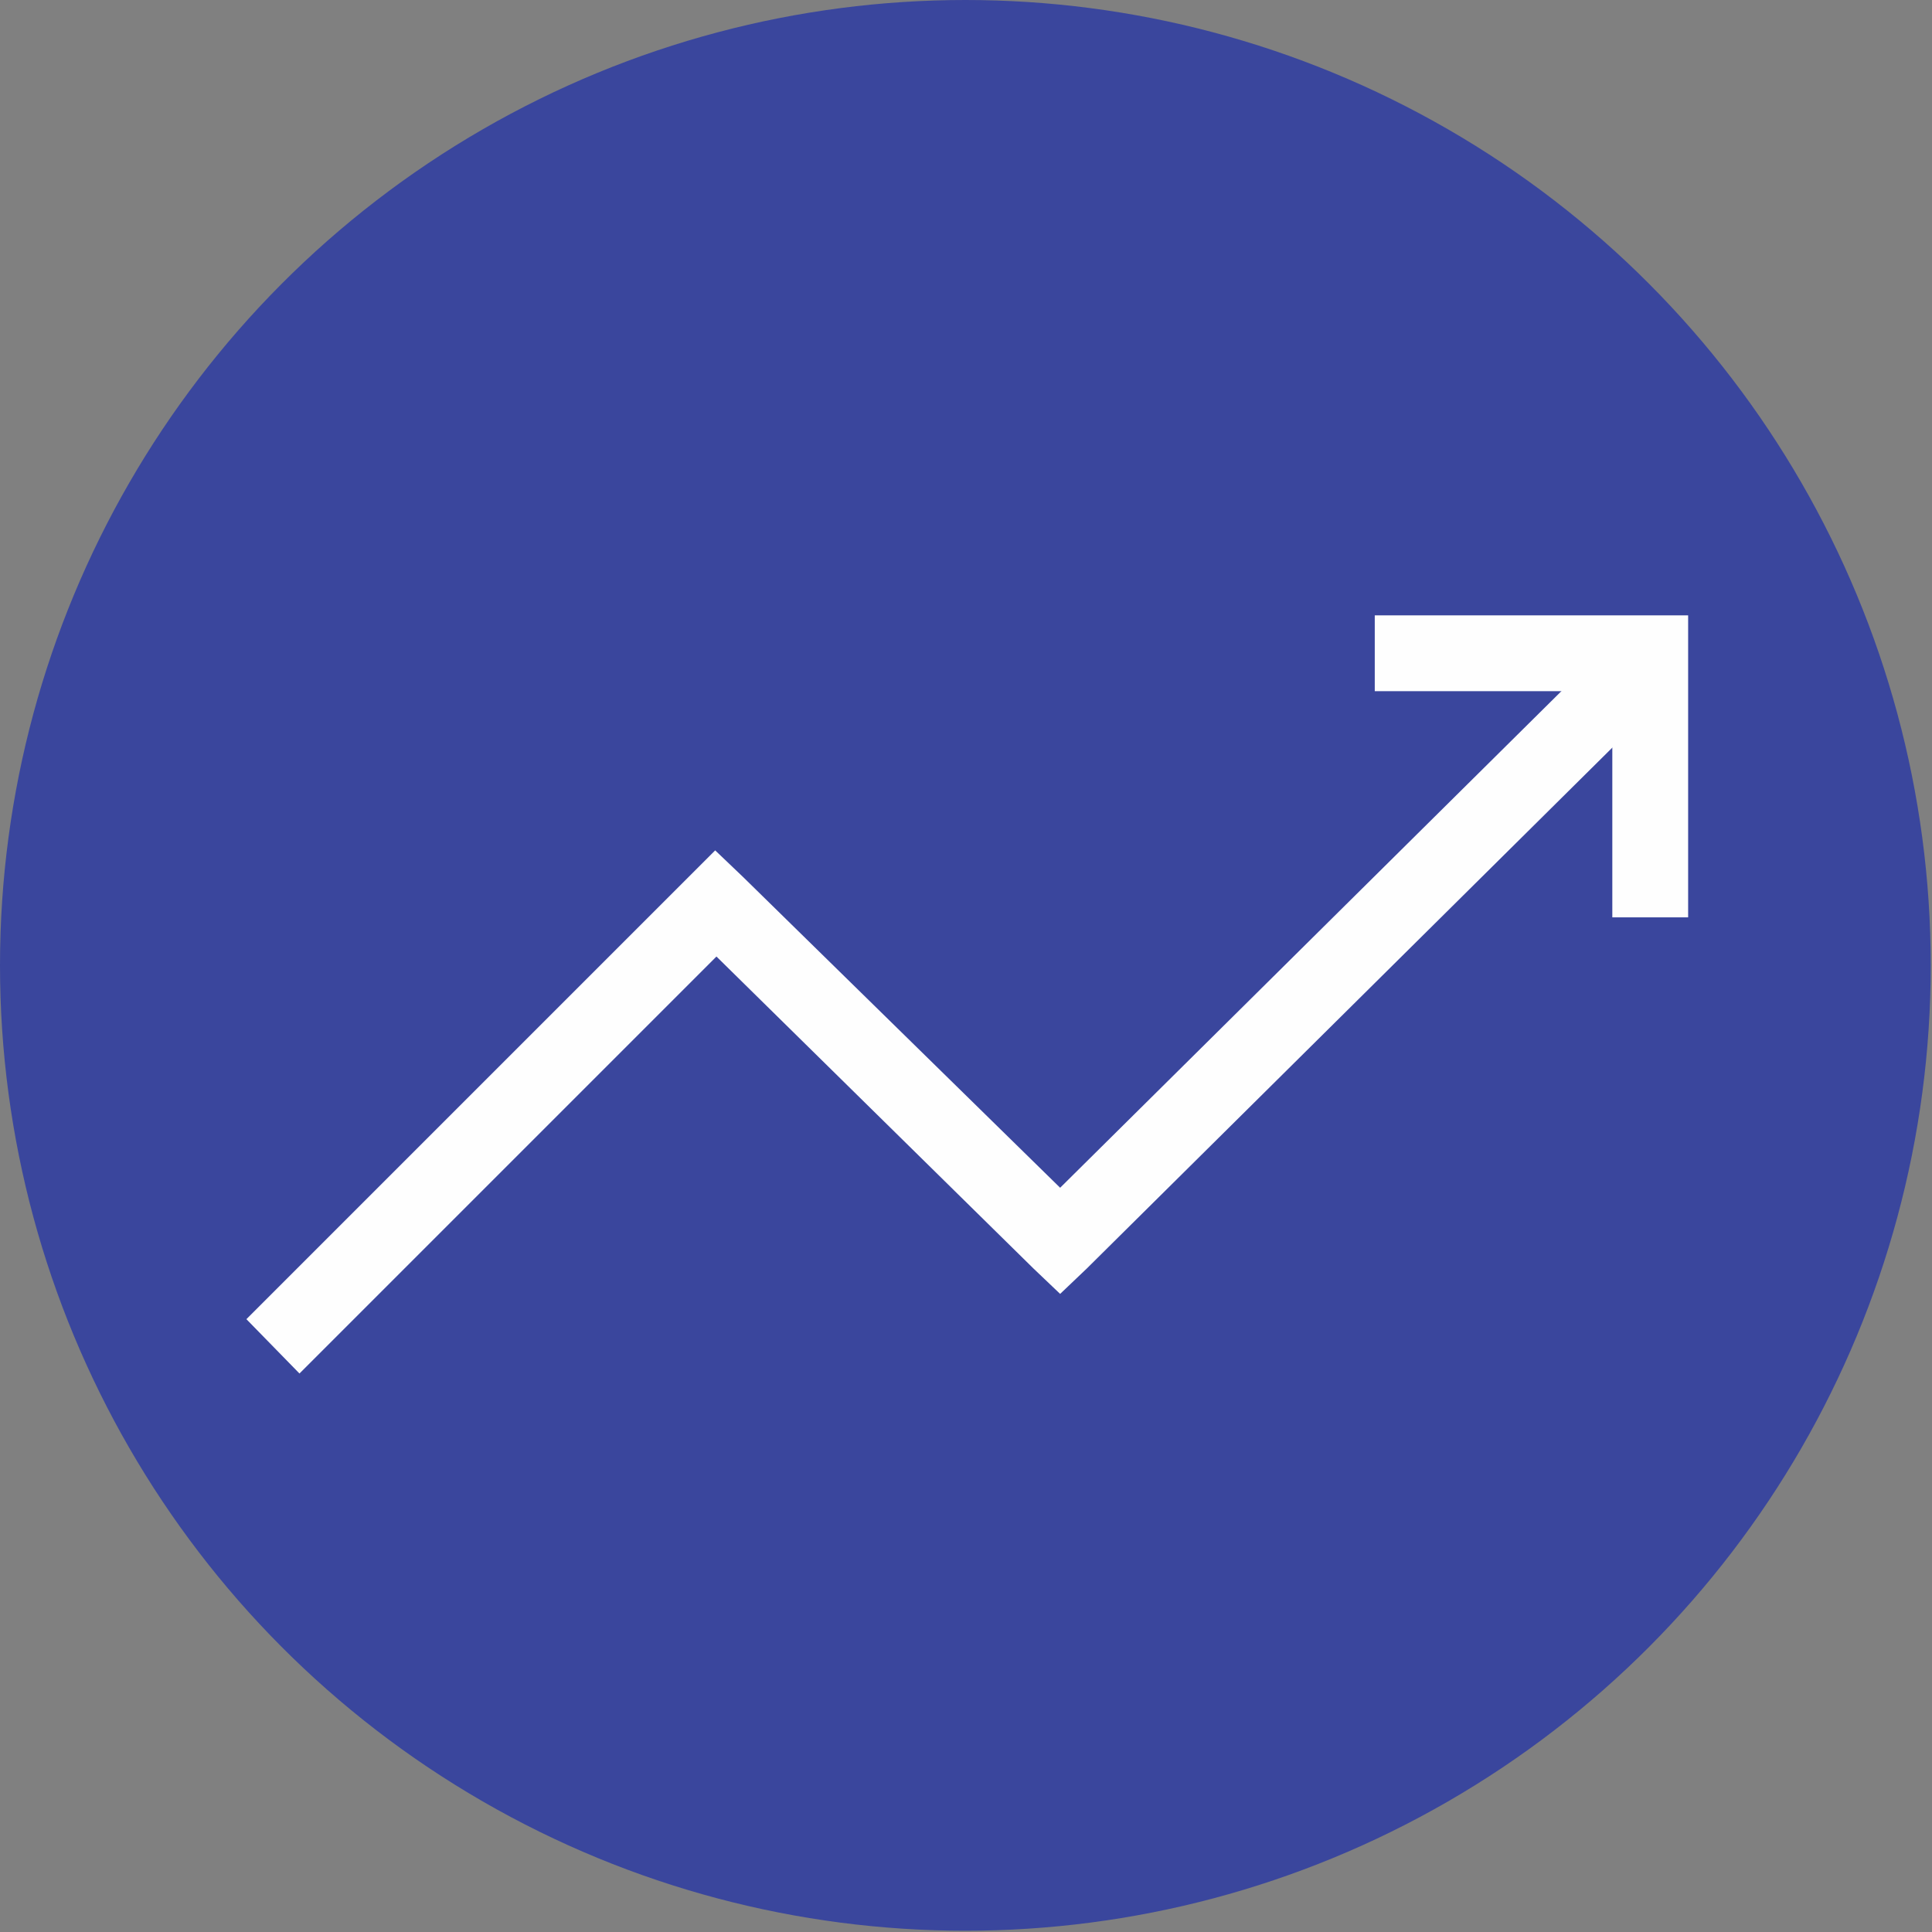
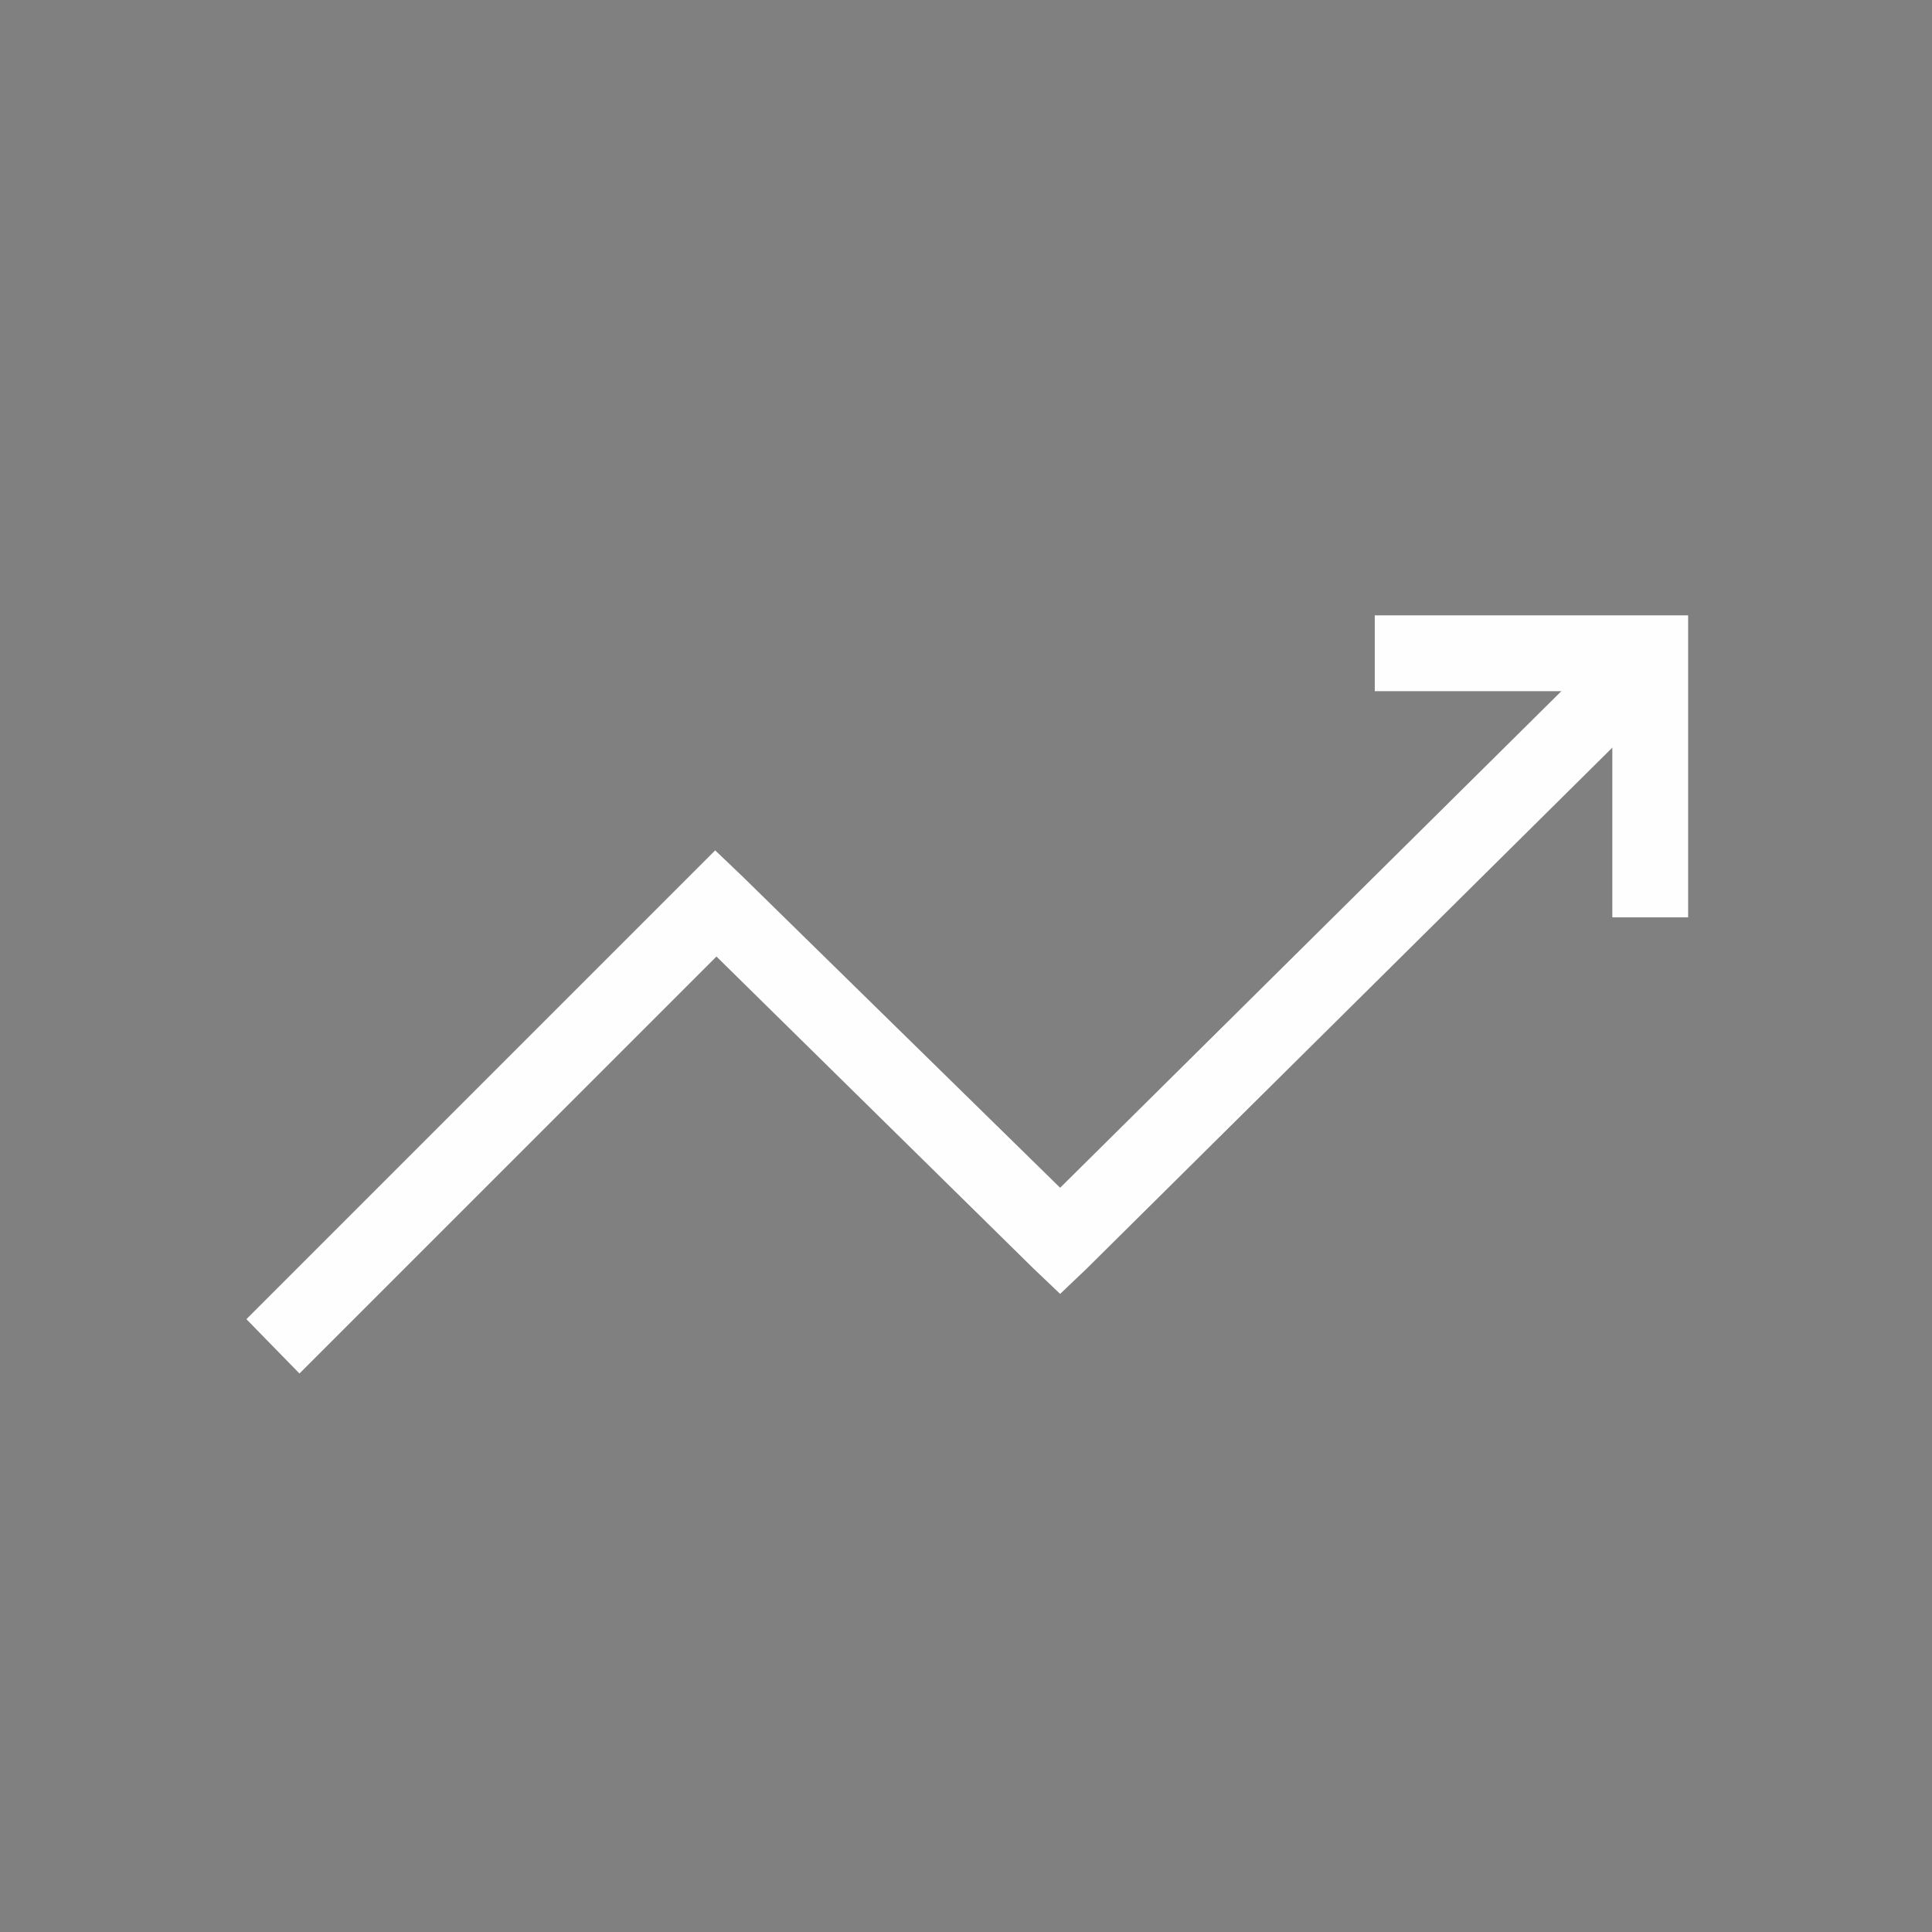
<svg xmlns="http://www.w3.org/2000/svg" xml:space="preserve" width="44.535mm" height="44.535mm" version="1.1" style="shape-rendering:geometricPrecision; text-rendering:geometricPrecision; image-rendering:optimizeQuality; fill-rule:evenodd; clip-rule:evenodd" viewBox="0 0 1529 1529">
  <rect x="0" y="0" width="1529" height="1529" fill="#808080" stroke="none" />
  <defs>
    <style type="text/css">
   
    .fil0 {fill:#3A469D}
    .fil1 {fill:#FEFEFE;fill-rule:nonzero}
   
  </style>
  </defs>
  <g id="Layer_x0020_1">
    <g id="_541651360">
-       <circle class="fil0" cx="764" cy="764" r="764" />
      <polygon class="fil1" points="195,1044 545,694 566,673 588,694 839,940 1270,513 1312,556 860,1004 839,1024 818,1004 567,757 237,1087 " />
      <polygon class="fil1" points="1088,487 1306,487 1336,487 1336,517 1336,726 1276,726 1276,547 1088,547 " />
    </g>
  </g>
</svg>